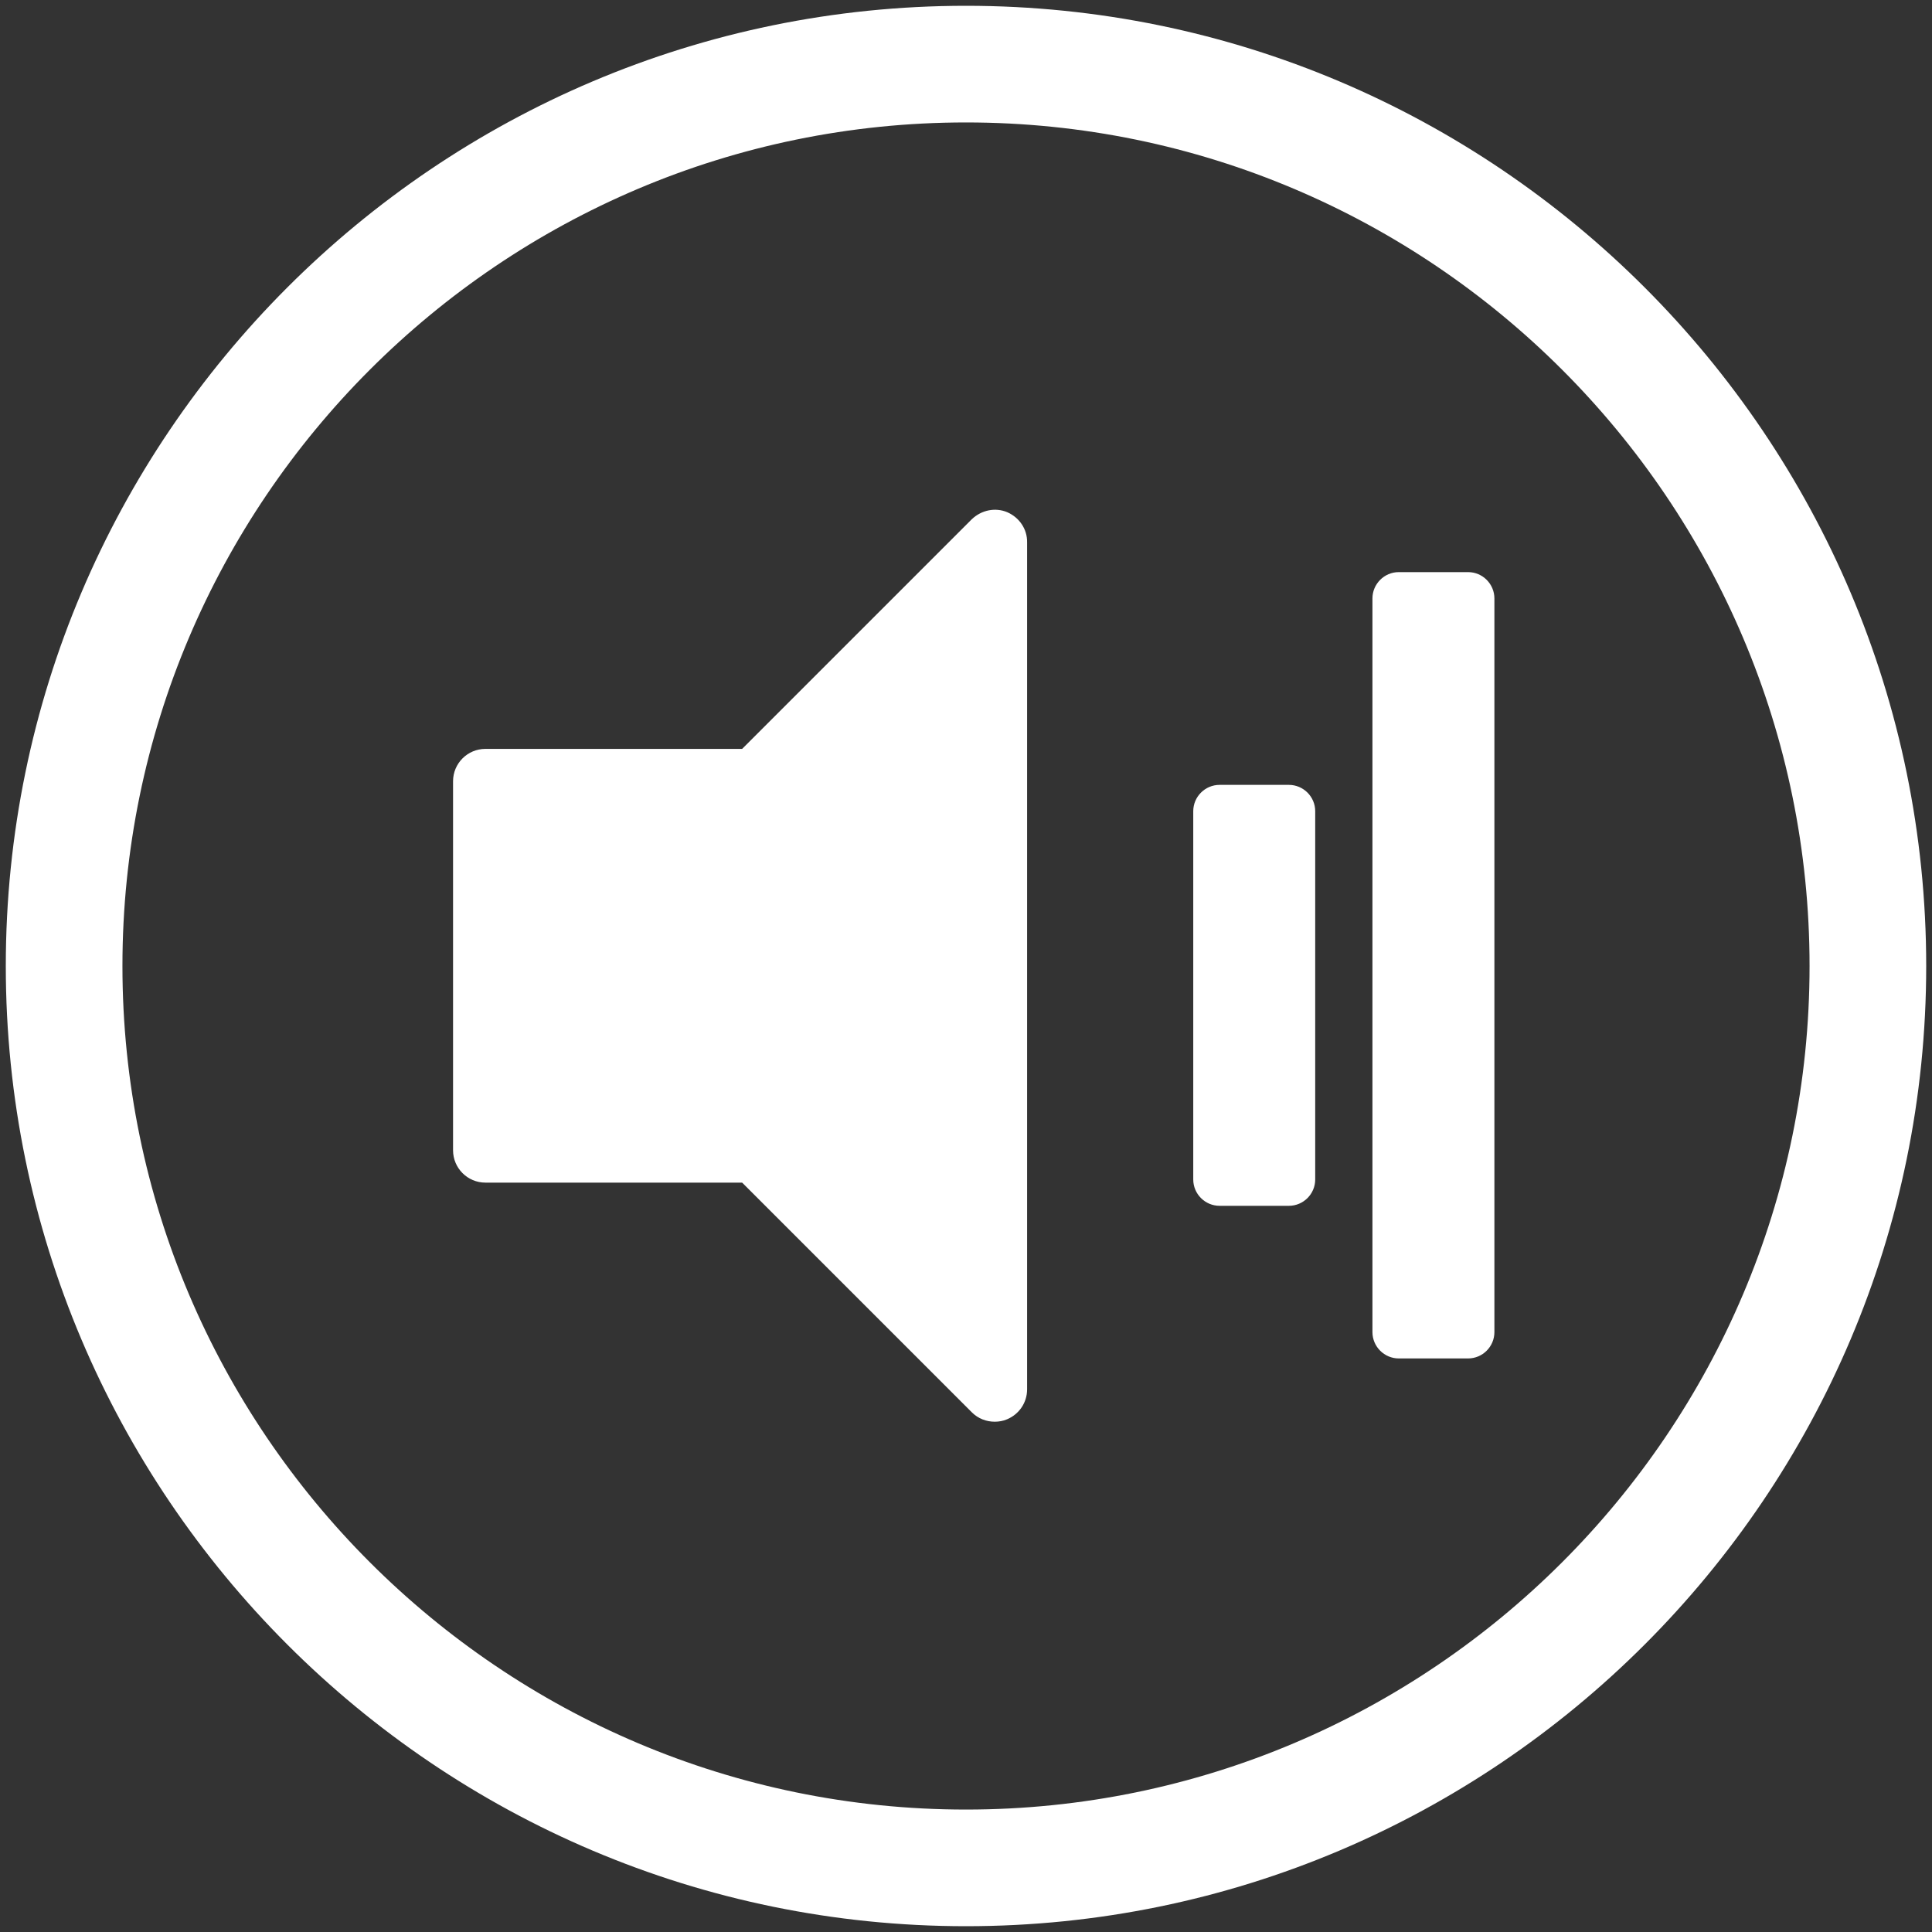
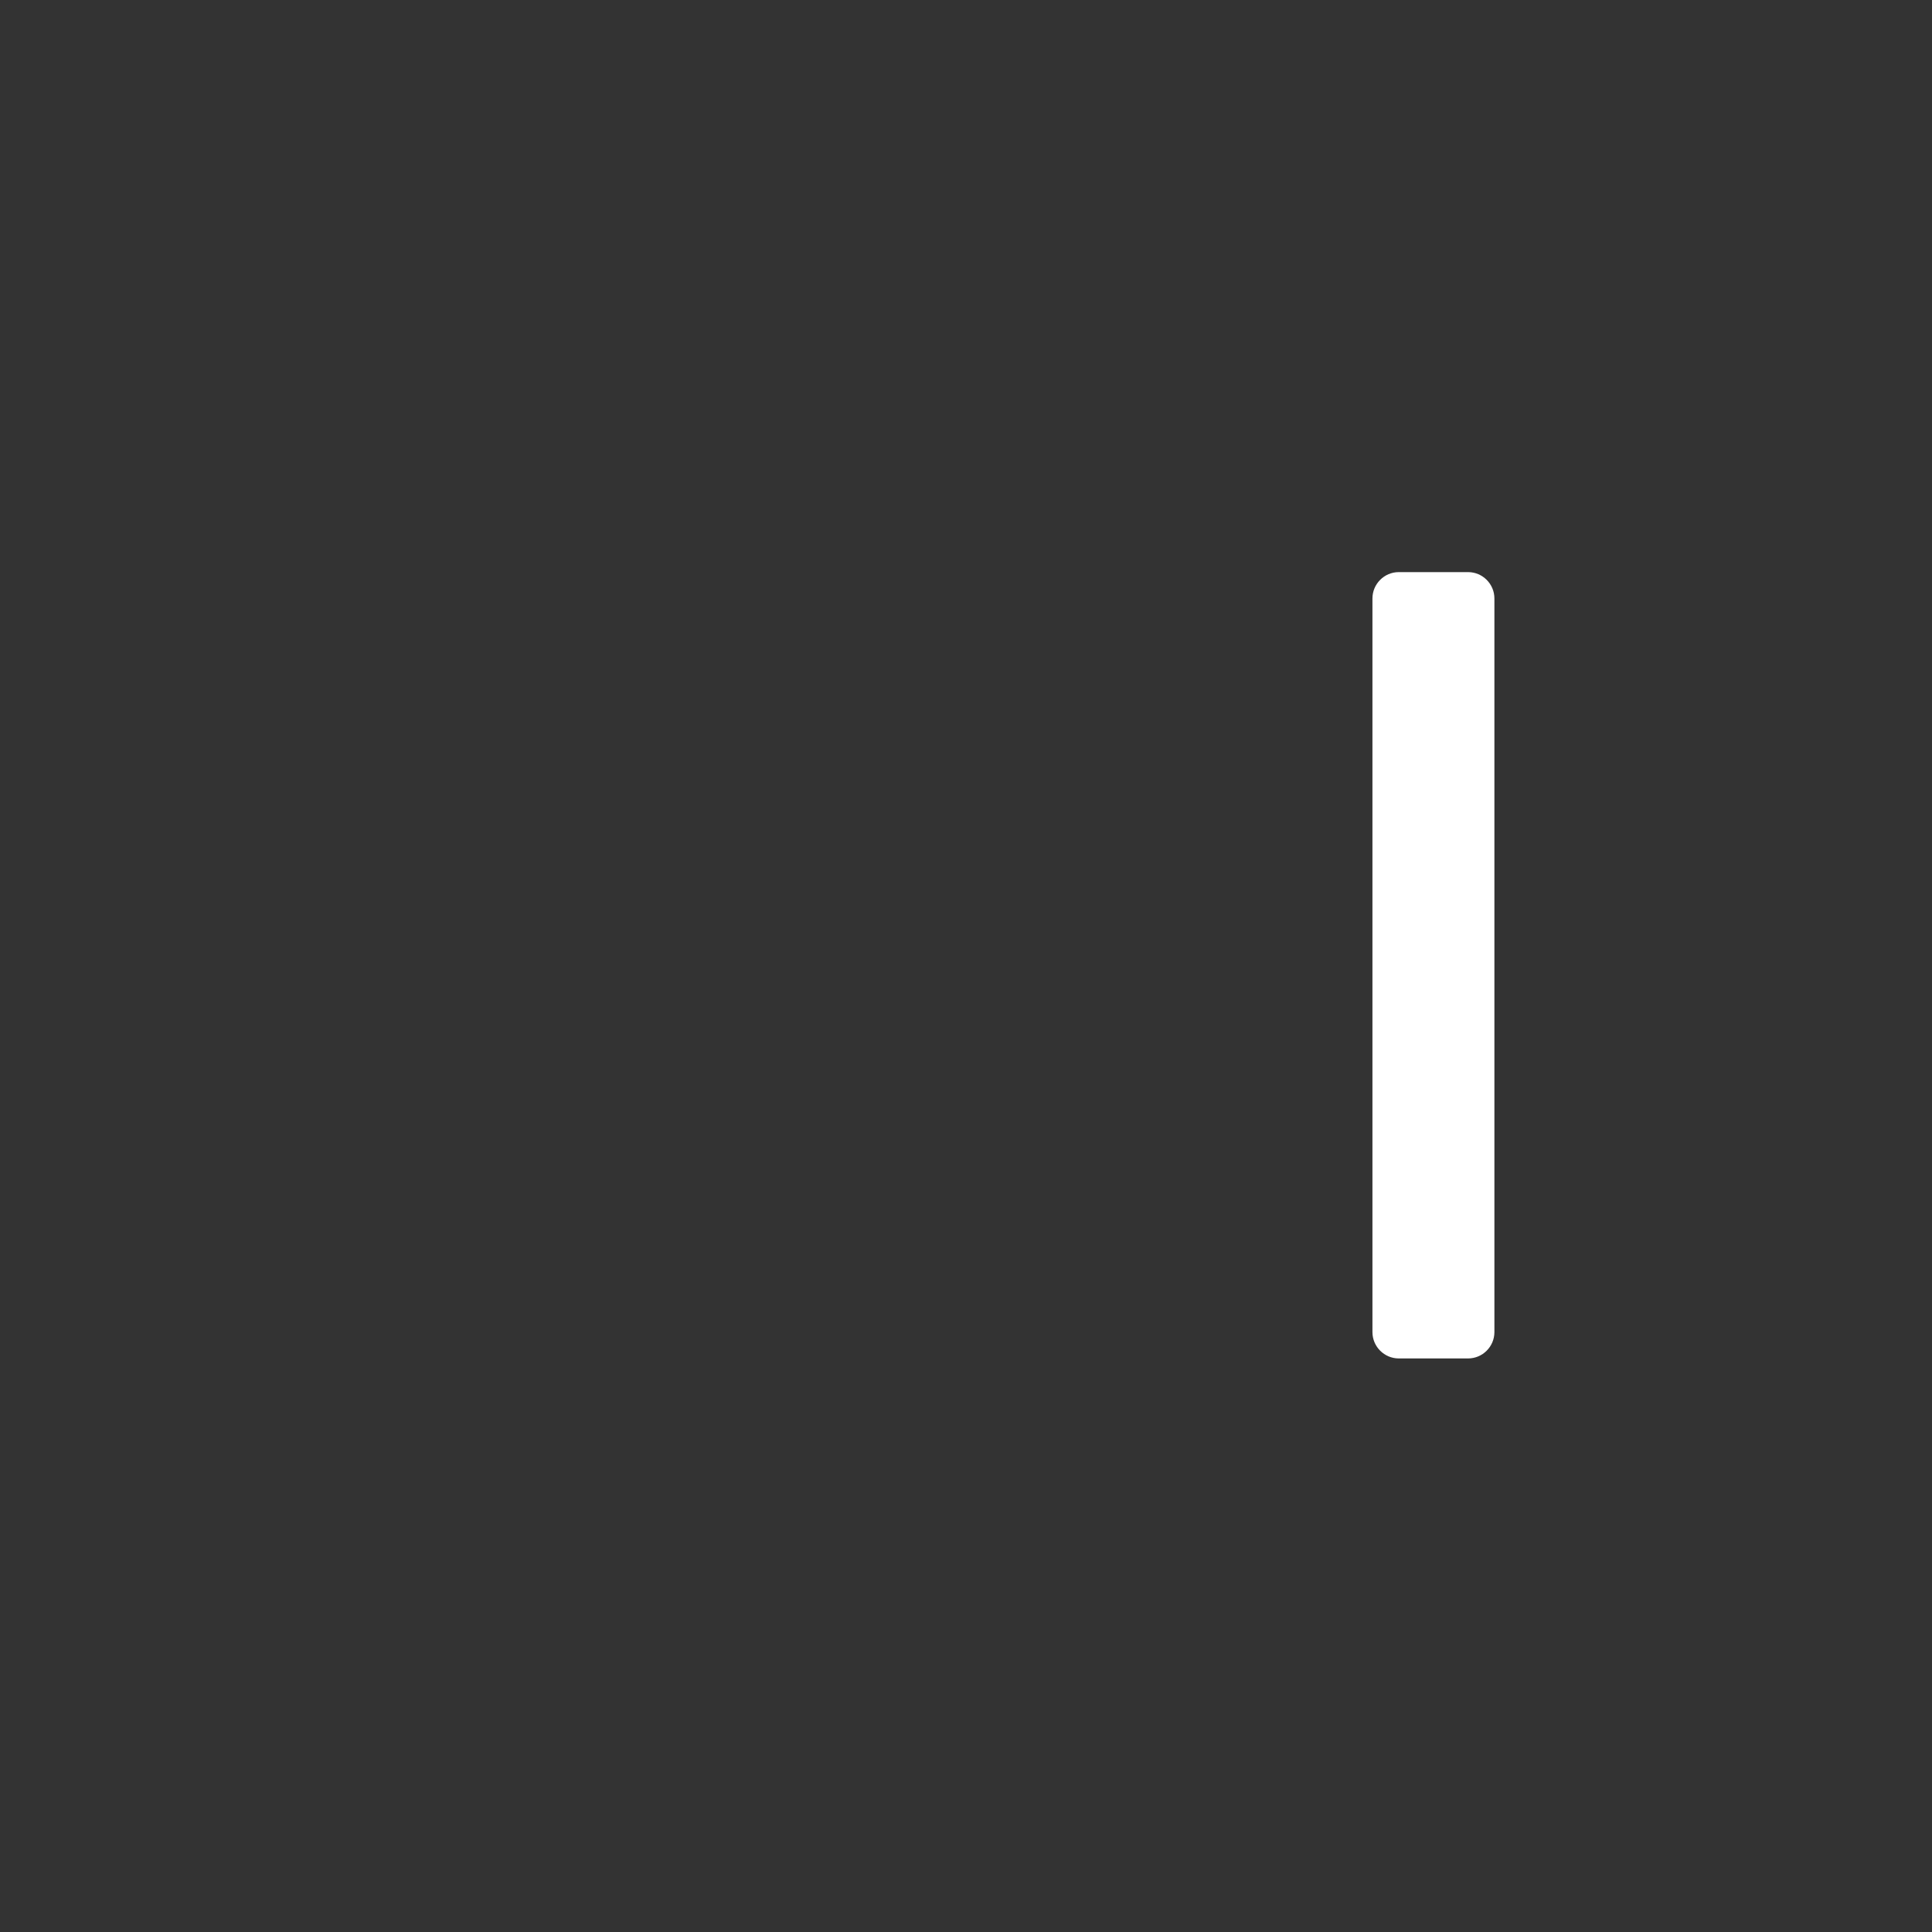
<svg xmlns="http://www.w3.org/2000/svg" version="1.1" id="Layer_1" x="0px" y="0px" viewBox="0 0 800 800" style="enable-background:new 0 0 800 800;" xml:space="preserve">
  <rect x="0" y="0" width="800" height="800" fill="#333333" stroke="none" />
  <style type="text/css">
	.st0{fill:#FFFFFF;}
</style>
-   <path class="st0" d="M400,2.4C180.8,2.4,2.4,180.8,2.4,400S180.8,797.6,400,797.6S797.6,619.2,797.6,400S619.2,2.4,400,2.4z   M400,749.3C207.4,749.3,50.7,592.6,50.7,400S207.4,50.7,400,50.7S749.3,207.4,749.3,400S592.6,749.3,400,749.3z" />
  <g>
    <g>
-       <path class="st0" d="M417.1,212.1c-5-2.1-10.7-0.9-14.7,2.9l-95.1,95.1H201c-7.4,0-13.4,6-13.4,13.4v152.8c0,7.4,6,13.4,13.4,13.4    h106.3l95.1,95.1c2.6,2.6,6,3.9,9.5,3.9c1.7,0,3.5-0.3,5.1-1c5-2.1,8.3-6.9,8.3-12.4V224.6C425.4,219.1,422.1,214.3,417.1,212.1z" />
-     </g>
+       </g>
    <path class="st0" d="M579.2,236.9c-6,0-10.9,4.9-10.9,10.9v303.8c0,6,4.9,10.9,10.9,10.9h28.7c6,0,10.9-4.9,10.9-10.9V247.8   c0-6-4.9-10.9-10.9-10.9L579.2,236.9L579.2,236.9z" />
-     <path class="st0" d="M505,325c-6,0-10.9,4.9-10.9,10.9v152.5c0,6,4.9,10.9,10.9,10.9h28.7c6,0,10.9-4.9,10.9-10.9V335.9   c0-6-4.9-10.9-10.9-10.9H505L505,325z" />
  </g>
</svg>